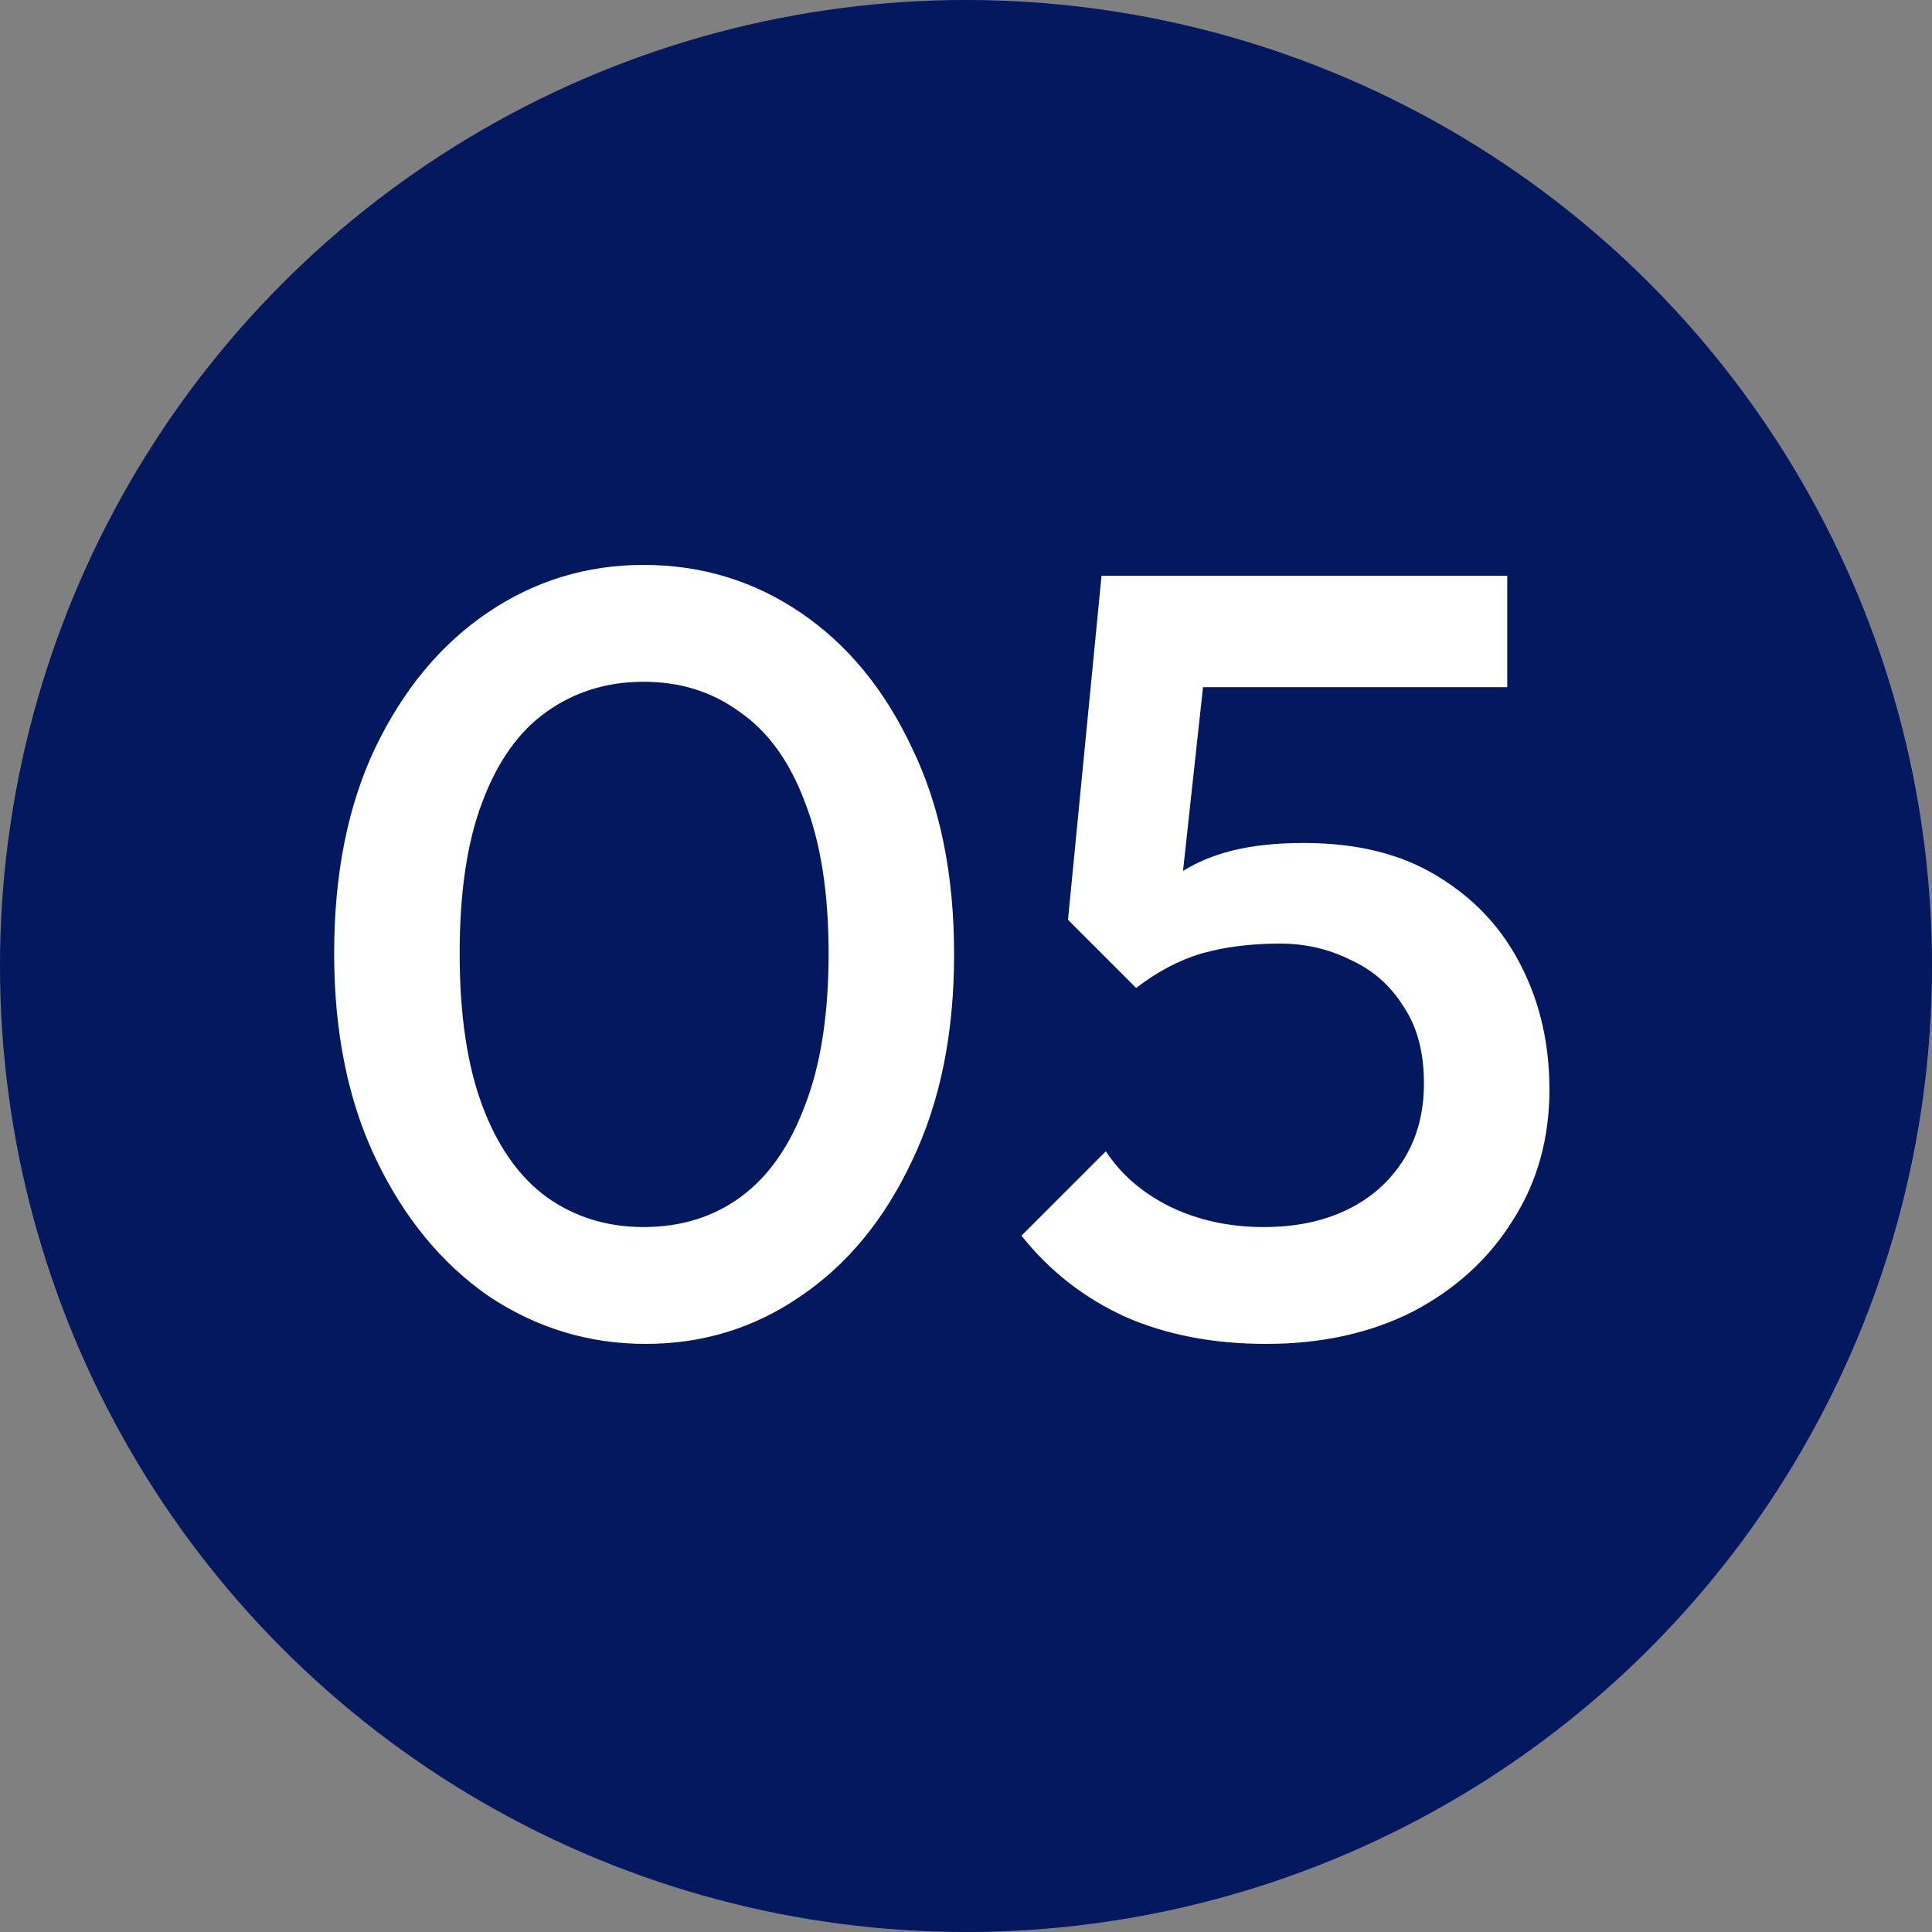
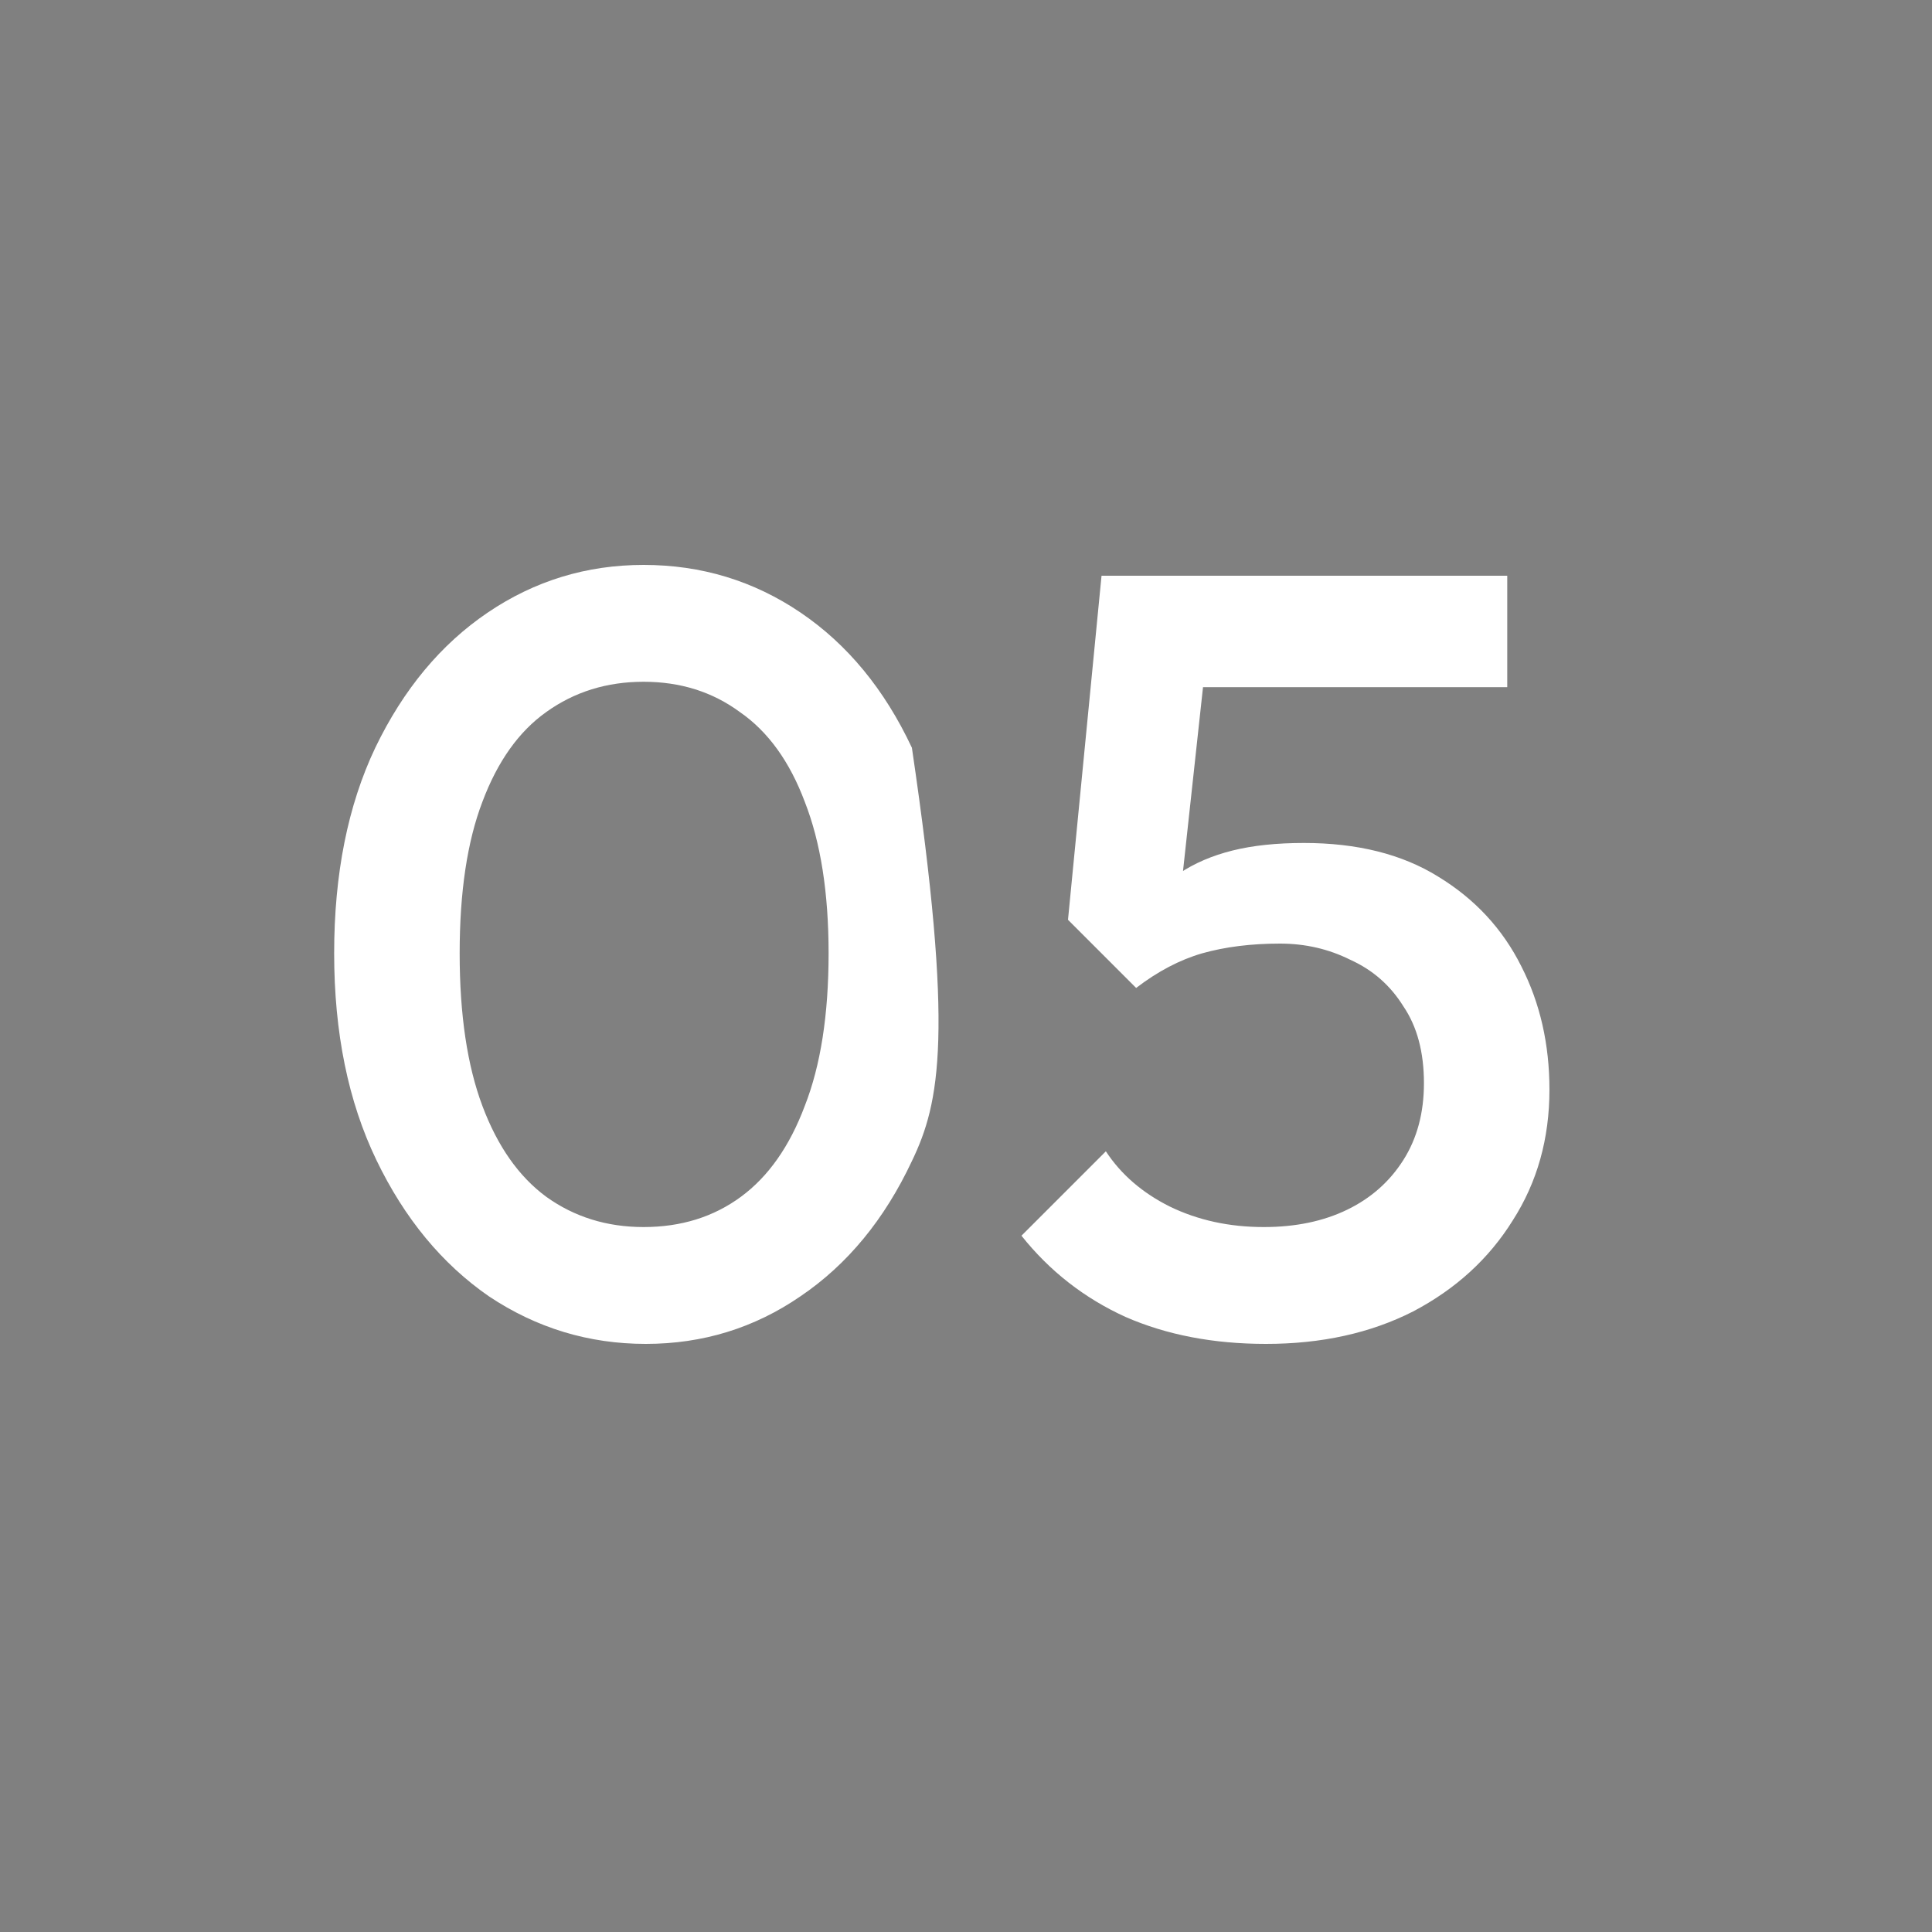
<svg xmlns="http://www.w3.org/2000/svg" width="100" height="100" viewBox="0 0 100 100" fill="none">
  <rect x="0" y="0" width="100" height="100" fill="#808080" stroke="none" />
-   <circle cx="50" cy="50" r="50" fill="#03185E" />
-   <path d="M33.424 69.56C30.475 69.56 27.768 68.739 25.304 67.096C22.877 65.416 20.936 63.064 19.48 60.04C18.024 57.016 17.296 53.451 17.296 49.344C17.296 45.237 18.005 41.691 19.424 38.704C20.88 35.68 22.821 33.347 25.248 31.704C27.675 30.061 30.363 29.24 33.312 29.24C36.299 29.24 39.005 30.061 41.432 31.704C43.859 33.347 45.781 35.68 47.2 38.704C48.656 41.691 49.384 45.256 49.384 49.4C49.384 53.507 48.656 57.072 47.2 60.096C45.781 63.12 43.859 65.453 41.432 67.096C39.043 68.739 36.373 69.56 33.424 69.56ZM33.312 63.512C35.253 63.512 36.933 62.989 38.352 61.944C39.771 60.899 40.872 59.331 41.656 57.24C42.477 55.149 42.888 52.517 42.888 49.344C42.888 46.208 42.477 43.595 41.656 41.504C40.872 39.413 39.752 37.864 38.296 36.856C36.877 35.811 35.216 35.288 33.312 35.288C31.408 35.288 29.728 35.811 28.272 36.856C26.853 37.864 25.752 39.413 24.968 41.504C24.184 43.557 23.792 46.171 23.792 49.344C23.792 52.517 24.184 55.149 24.968 57.24C25.752 59.331 26.853 60.899 28.272 61.944C29.728 62.989 31.408 63.512 33.312 63.512ZM65.527 69.56C62.802 69.56 60.375 69.093 58.247 68.16C56.119 67.189 54.327 65.789 52.871 63.96L57.239 59.592C58.023 60.787 59.125 61.739 60.543 62.448C61.999 63.157 63.623 63.512 65.415 63.512C67.058 63.512 68.495 63.213 69.727 62.616C70.959 62.019 71.93 61.16 72.639 60.04C73.349 58.92 73.703 57.595 73.703 56.064C73.703 54.459 73.349 53.133 72.639 52.088C71.967 51.005 71.053 50.203 69.895 49.68C68.775 49.12 67.562 48.84 66.255 48.84C64.762 48.84 63.418 49.008 62.223 49.344C61.066 49.68 59.927 50.277 58.807 51.136L58.975 47.104C59.573 46.32 60.263 45.685 61.047 45.2C61.831 44.677 62.746 44.285 63.791 44.024C64.837 43.763 66.069 43.632 67.487 43.632C70.25 43.632 72.565 44.211 74.431 45.368C76.335 46.525 77.773 48.075 78.743 50.016C79.714 51.92 80.199 54.048 80.199 56.4C80.199 58.939 79.565 61.197 78.295 63.176C77.063 65.155 75.346 66.723 73.143 67.88C70.941 69 68.402 69.56 65.527 69.56ZM58.807 51.136L55.279 47.608L57.015 29.8H62.895L60.879 48.336L58.807 51.136ZM58.135 35.568L57.015 29.8H78.015V35.568H58.135Z" fill="white" />
+   <path d="M33.424 69.56C30.475 69.56 27.768 68.739 25.304 67.096C22.877 65.416 20.936 63.064 19.48 60.04C18.024 57.016 17.296 53.451 17.296 49.344C17.296 45.237 18.005 41.691 19.424 38.704C20.88 35.68 22.821 33.347 25.248 31.704C27.675 30.061 30.363 29.24 33.312 29.24C36.299 29.24 39.005 30.061 41.432 31.704C43.859 33.347 45.781 35.68 47.2 38.704C49.384 53.507 48.656 57.072 47.2 60.096C45.781 63.12 43.859 65.453 41.432 67.096C39.043 68.739 36.373 69.56 33.424 69.56ZM33.312 63.512C35.253 63.512 36.933 62.989 38.352 61.944C39.771 60.899 40.872 59.331 41.656 57.24C42.477 55.149 42.888 52.517 42.888 49.344C42.888 46.208 42.477 43.595 41.656 41.504C40.872 39.413 39.752 37.864 38.296 36.856C36.877 35.811 35.216 35.288 33.312 35.288C31.408 35.288 29.728 35.811 28.272 36.856C26.853 37.864 25.752 39.413 24.968 41.504C24.184 43.557 23.792 46.171 23.792 49.344C23.792 52.517 24.184 55.149 24.968 57.24C25.752 59.331 26.853 60.899 28.272 61.944C29.728 62.989 31.408 63.512 33.312 63.512ZM65.527 69.56C62.802 69.56 60.375 69.093 58.247 68.16C56.119 67.189 54.327 65.789 52.871 63.96L57.239 59.592C58.023 60.787 59.125 61.739 60.543 62.448C61.999 63.157 63.623 63.512 65.415 63.512C67.058 63.512 68.495 63.213 69.727 62.616C70.959 62.019 71.93 61.16 72.639 60.04C73.349 58.92 73.703 57.595 73.703 56.064C73.703 54.459 73.349 53.133 72.639 52.088C71.967 51.005 71.053 50.203 69.895 49.68C68.775 49.12 67.562 48.84 66.255 48.84C64.762 48.84 63.418 49.008 62.223 49.344C61.066 49.68 59.927 50.277 58.807 51.136L58.975 47.104C59.573 46.32 60.263 45.685 61.047 45.2C61.831 44.677 62.746 44.285 63.791 44.024C64.837 43.763 66.069 43.632 67.487 43.632C70.25 43.632 72.565 44.211 74.431 45.368C76.335 46.525 77.773 48.075 78.743 50.016C79.714 51.92 80.199 54.048 80.199 56.4C80.199 58.939 79.565 61.197 78.295 63.176C77.063 65.155 75.346 66.723 73.143 67.88C70.941 69 68.402 69.56 65.527 69.56ZM58.807 51.136L55.279 47.608L57.015 29.8H62.895L60.879 48.336L58.807 51.136ZM58.135 35.568L57.015 29.8H78.015V35.568H58.135Z" fill="white" />
</svg>